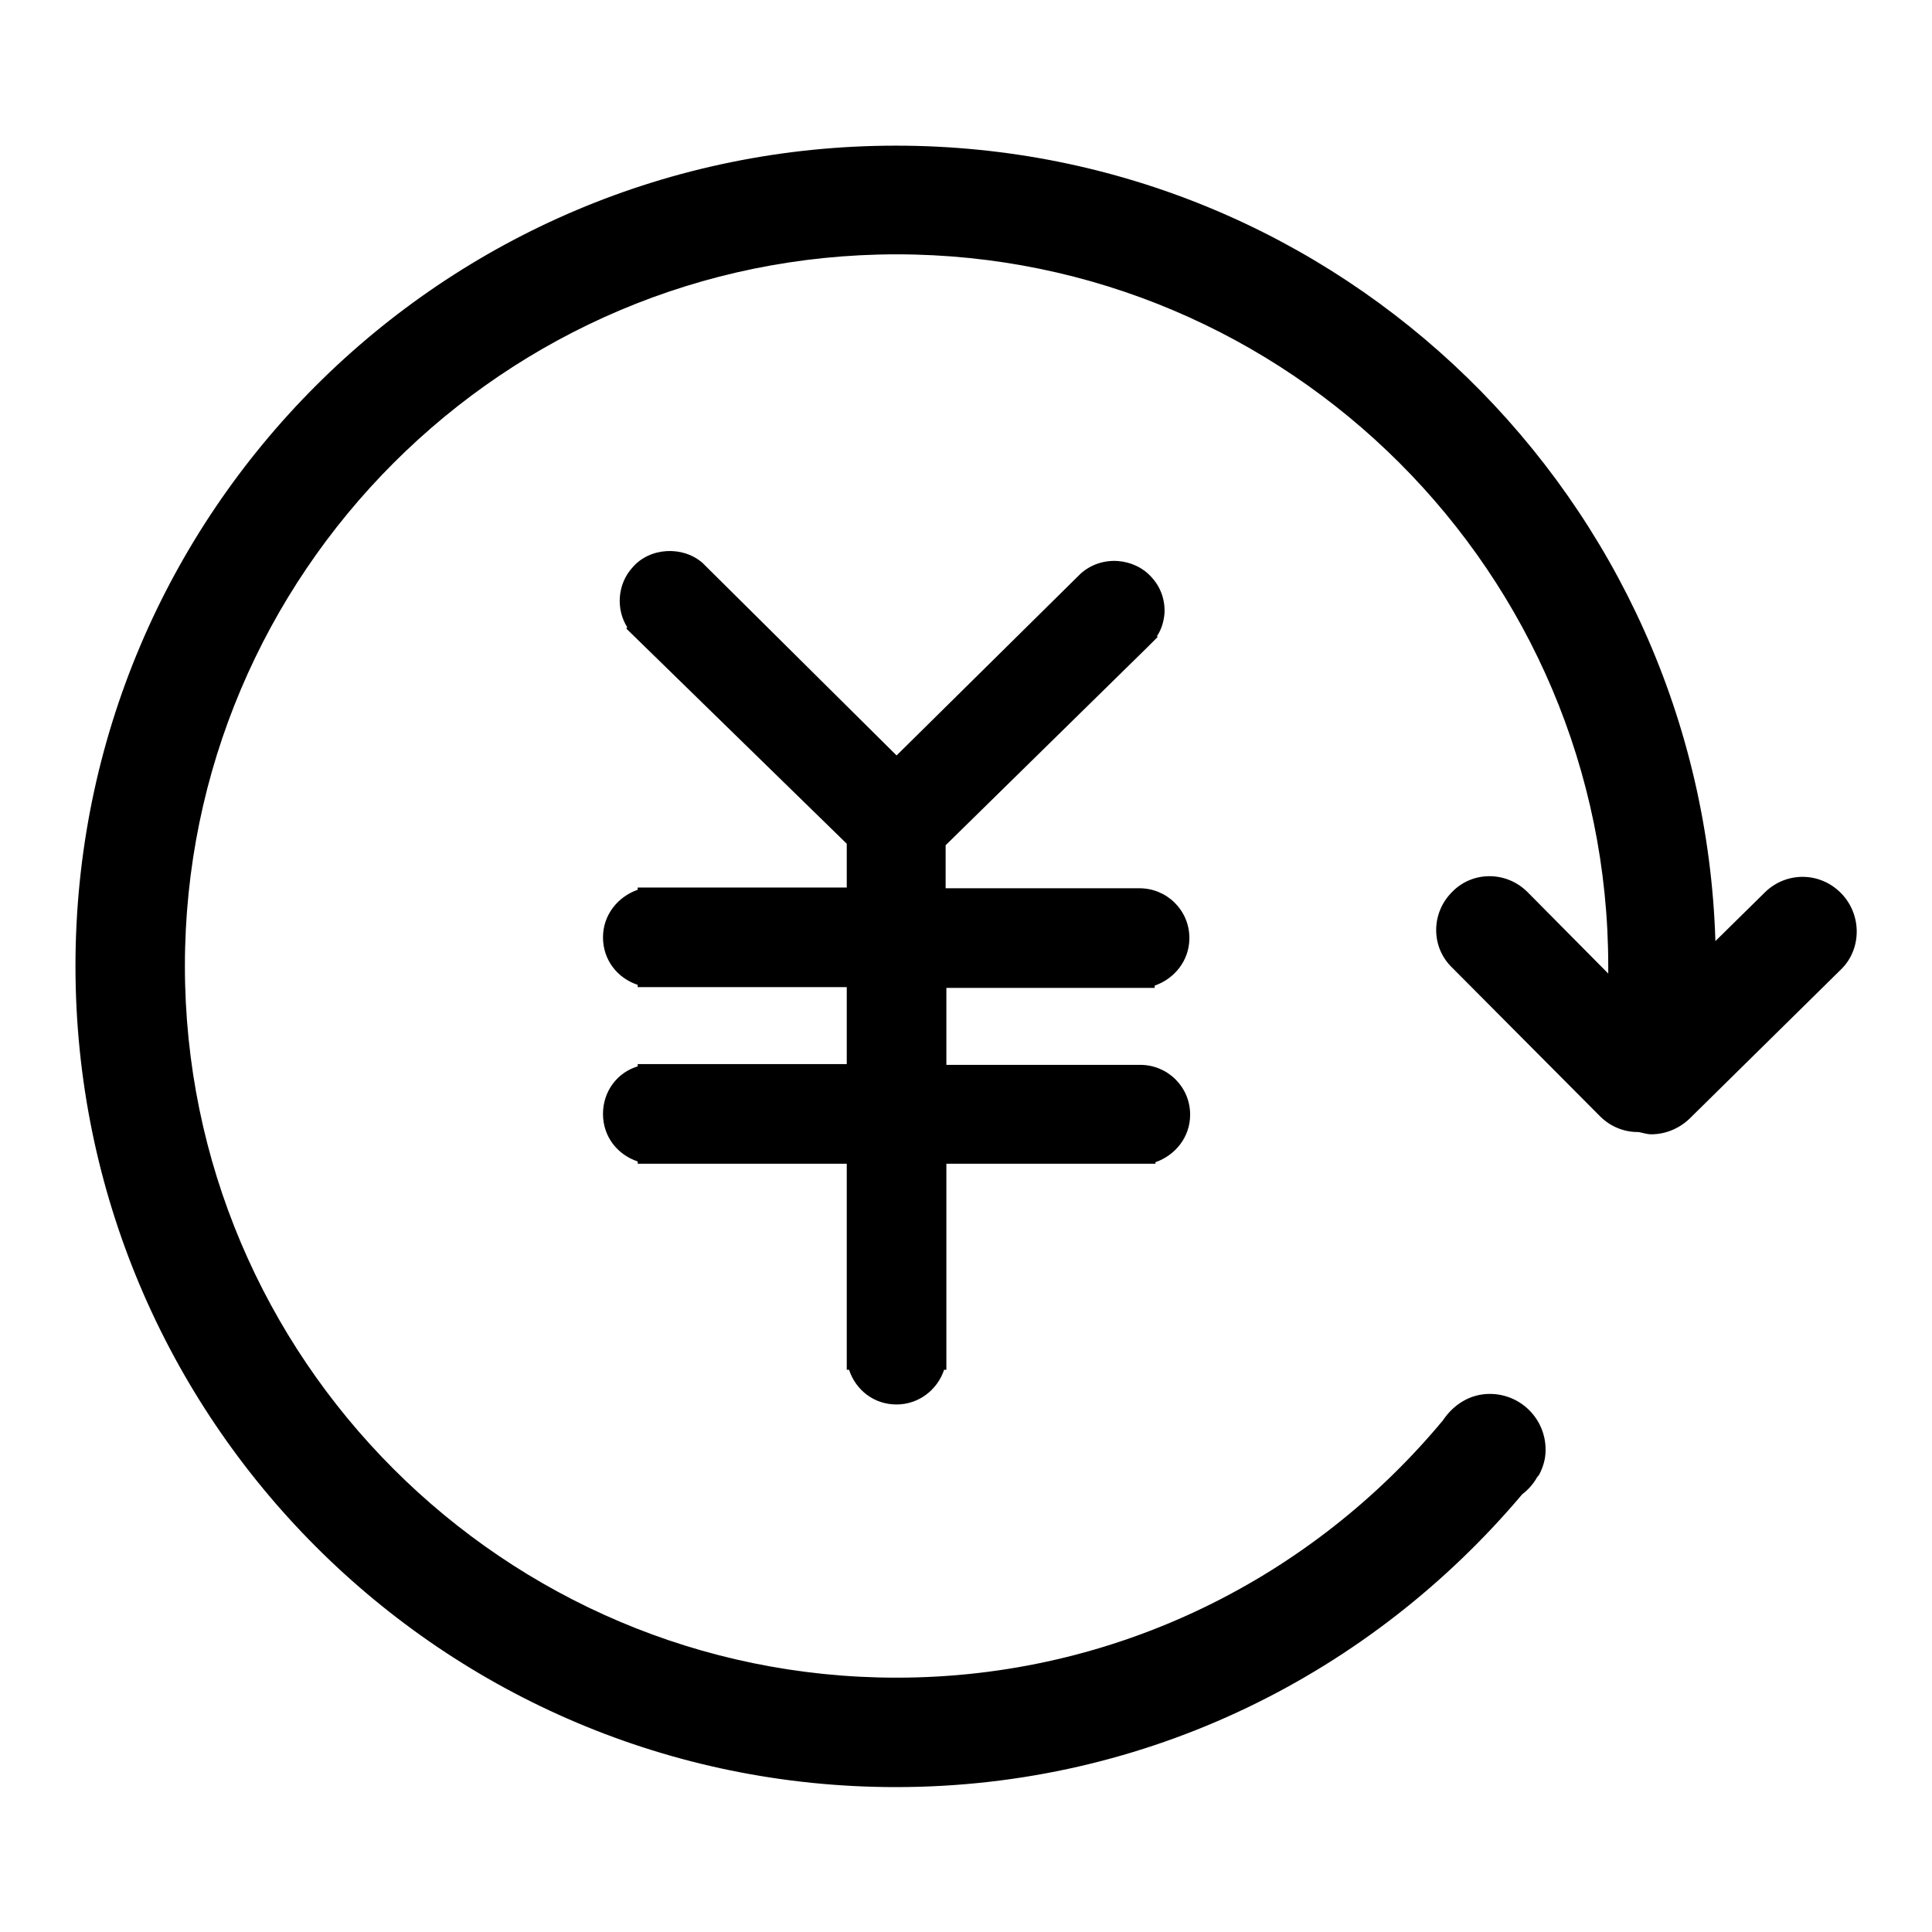
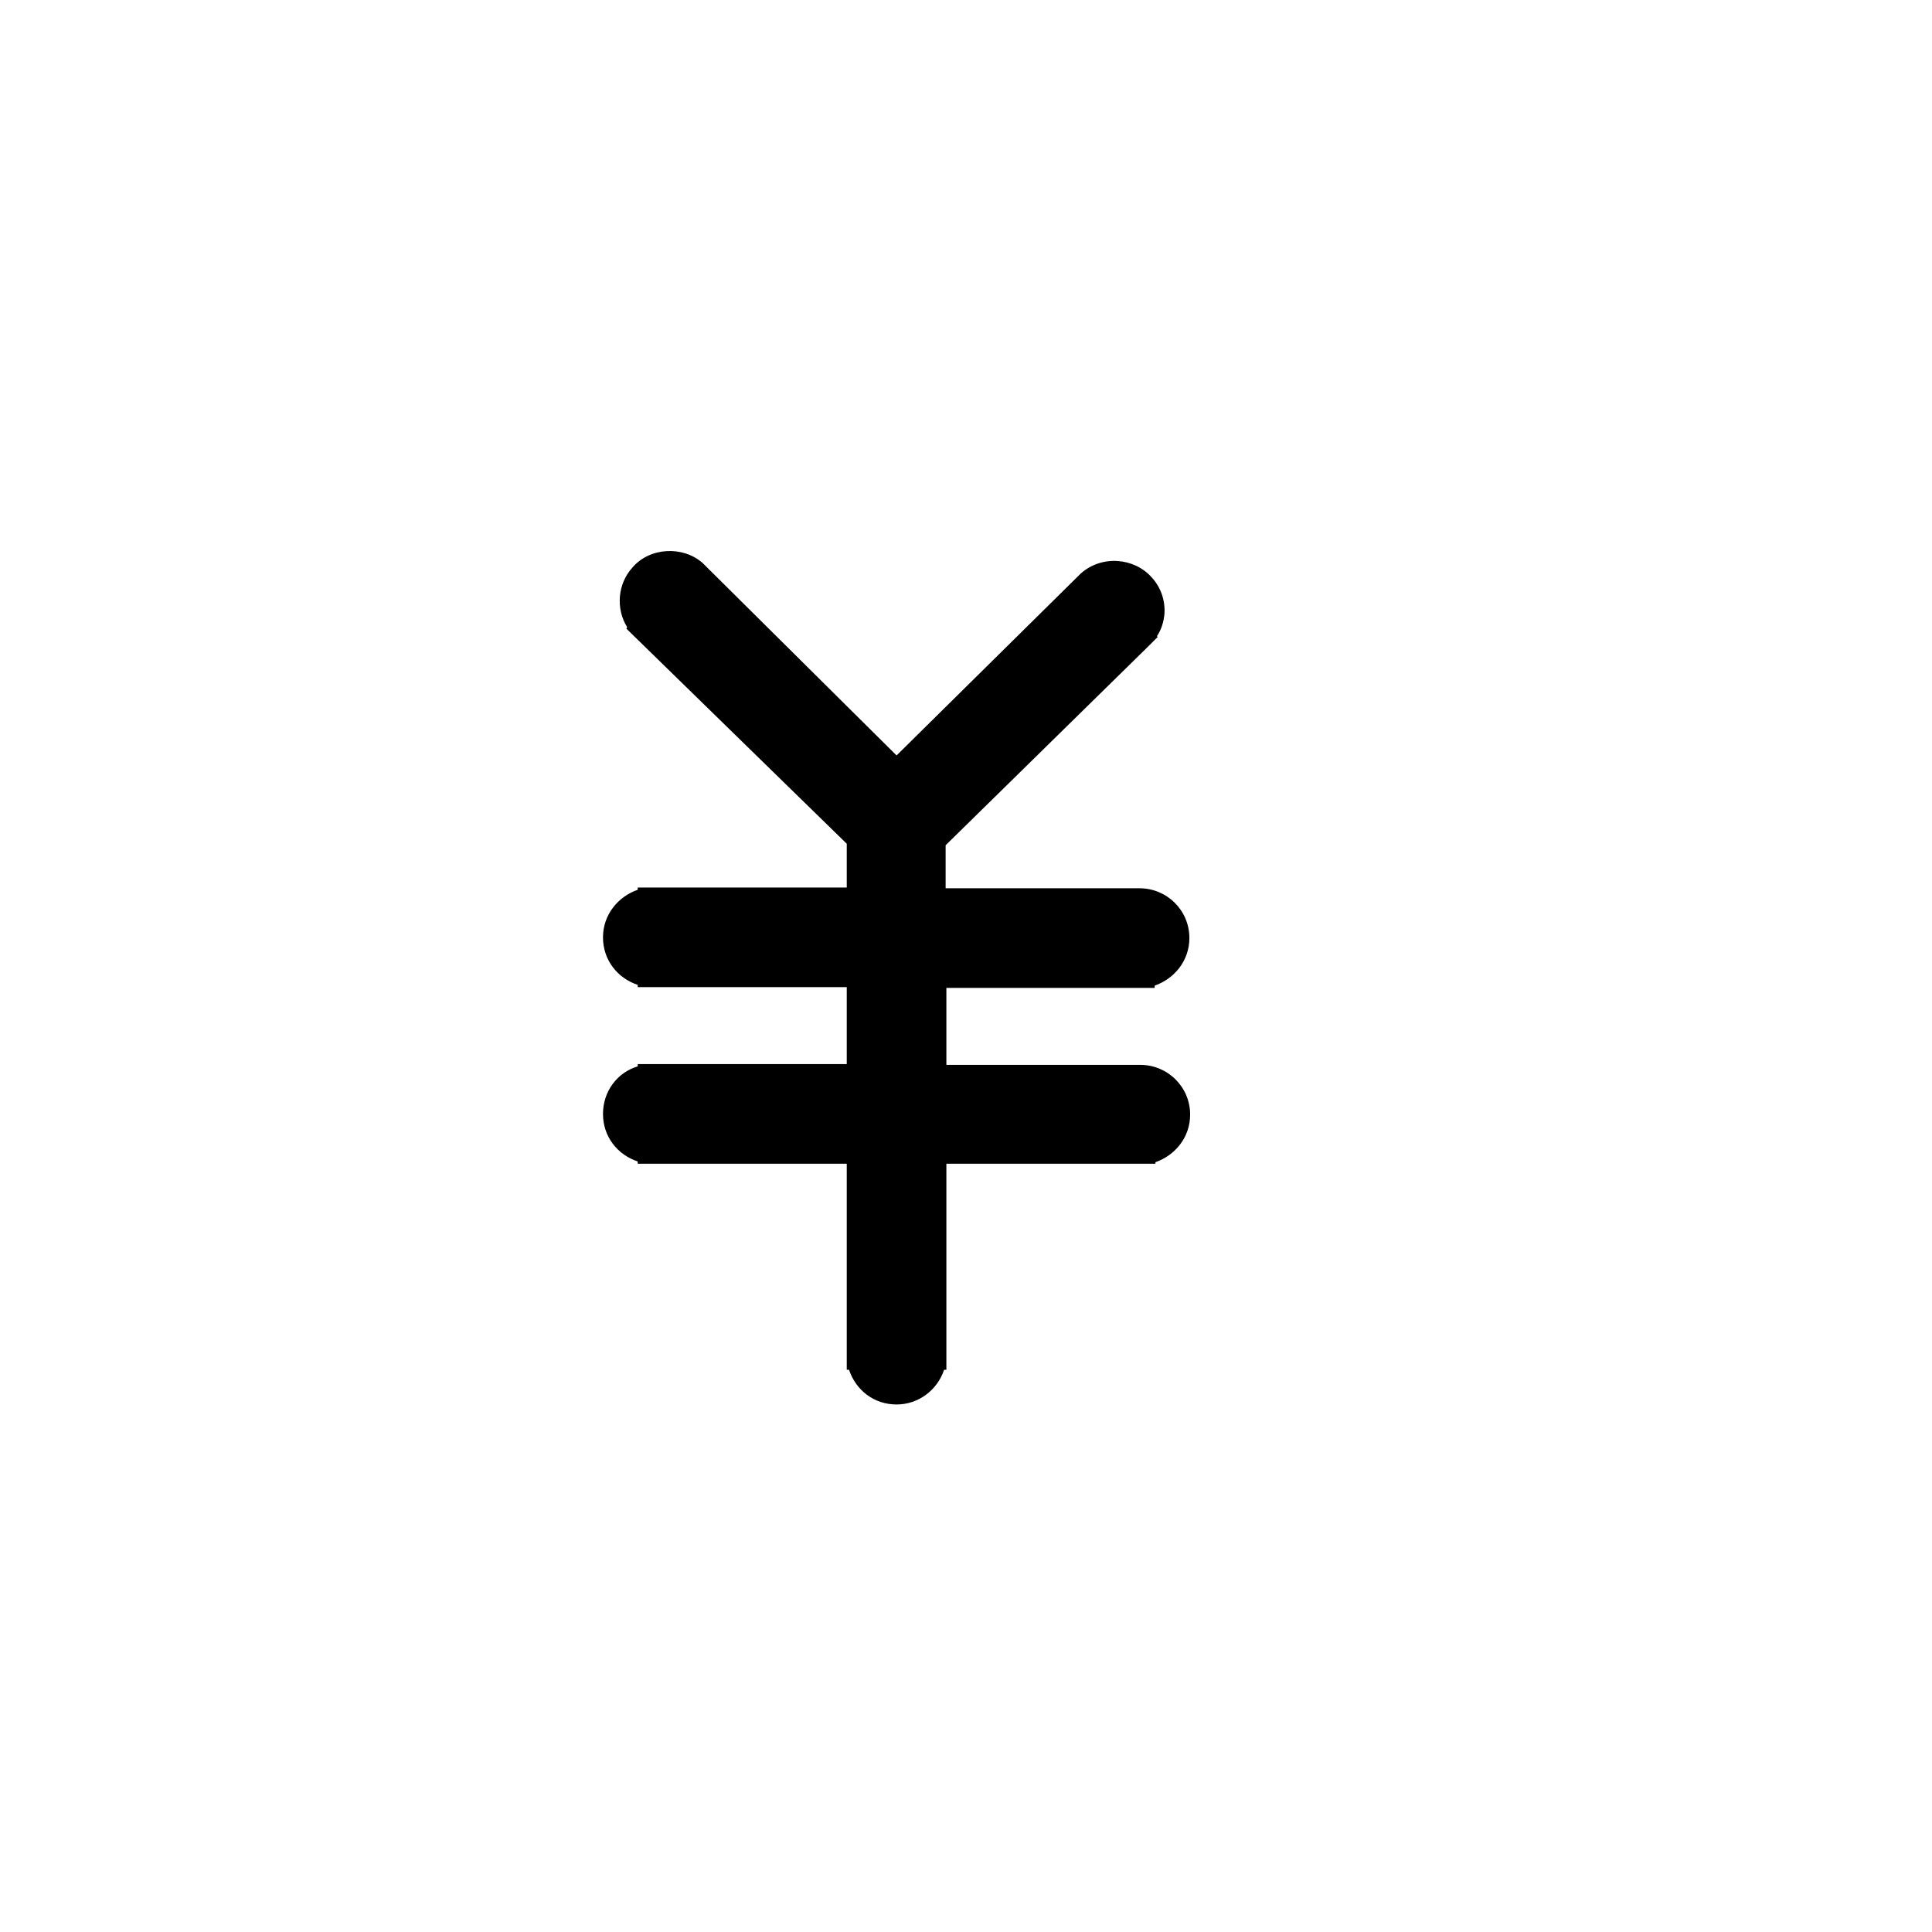
<svg xmlns="http://www.w3.org/2000/svg" version="1.1" x="0px" y="0px" viewBox="0 0 256 256" enable-background="new 0 0 256 256" xml:space="preserve">
  <g>
    <g>
      <path fill="#000000" d="M151,130.9l2,0v-0.3c2.6-0.9,4.6-3.3,4.6-6.3c0-3.7-3-6.6-6.6-6.6h-25.7V112l26.8-26.3l1.3-1.3l-0.1-0.1c0.6-0.9,0.9-1.9,1-3c0.1-1.8-0.5-3.5-1.7-4.8c-2.3-2.6-6.6-3-9.4-0.5l-24.4,24.1L93.1,74.6c-2.6-2.3-7-2.1-9.3,0.6c-2,2.2-2.2,5.5-0.7,7.9l-0.1,0.2l29.2,28.5v5.8H86.5l-2,0v0.3c-2.6,0.9-4.6,3.3-4.6,6.3c0,3,1.9,5.4,4.6,6.3v0.3h27.7v10.2l-27.7,0v0.3c-2.7,0.8-4.6,3.3-4.6,6.3c0,3,1.9,5.4,4.6,6.3v0.3h27.7v25.3l0,2h0.3c0.9,2.7,3.3,4.6,6.3,4.6c2.9,0,5.4-1.9,6.3-4.6h0.3v-27.3h25.7l2,0V154c2.6-0.9,4.6-3.3,4.6-6.3c0-3.7-3-6.6-6.6-6.6h-25.7v-10.2H151L151,130.9z" />
-       <path fill="#000000" d="M243.9,118.3c-2.8-2.8-7.2-2.8-10-0.1l-6.6,6.5c-1.8-58.5-49.6-105.4-108.6-105.4C58.7,19.3,10,67.9,10,128c0,60.1,48.7,108.8,108.7,108.8c33.4,0,63-15.1,83-38.8c0.8-0.6,1.5-1.4,2-2.3c0.1-0.1,0.2-0.2,0.3-0.4l0,0c0.5-1,0.8-2,0.8-3.2c0-4.1-3.3-7.4-7.4-7.4c-2.6,0-4.8,1.4-6.2,3.5c-17.3,20.8-43.3,34.1-72.4,34.1c-52,0-94.3-42.3-94.3-94.3c0-52,42.3-94.3,94.3-94.3c52,0,94.3,42.3,94.3,94.3c0,0.3,0,0.7,0,1l-10.7-10.8c-2.8-2.8-7.3-2.8-10,0c-2.8,2.8-2.8,7.3,0,10l19.6,19.7c1.4,1.4,3.2,2.1,5,2.1c0,0,0.1,0,0.1,0c0.6,0.1,1.1,0.3,1.7,0.3c1.8,0,3.6-0.7,5-2l20.3-20C246.7,125.6,246.7,121.1,243.9,118.3z" />
    </g>
  </g>
</svg>